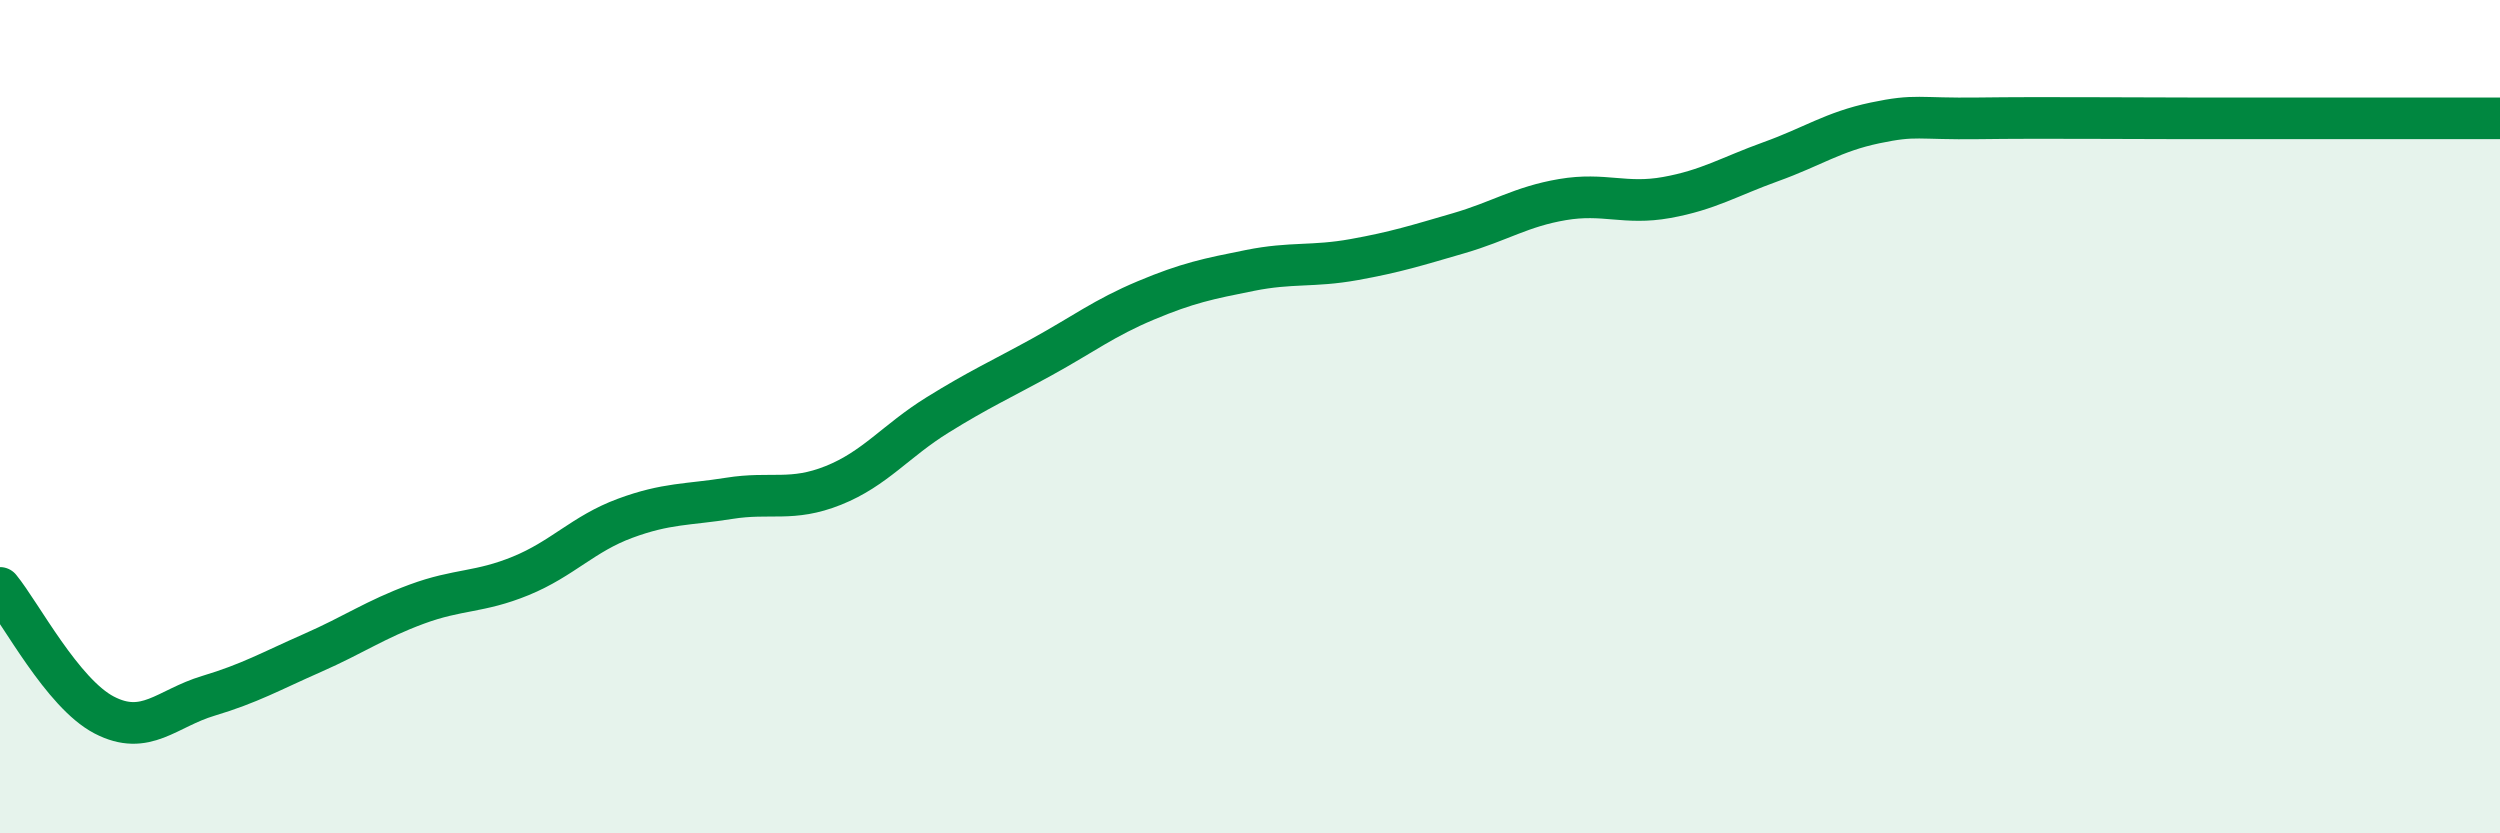
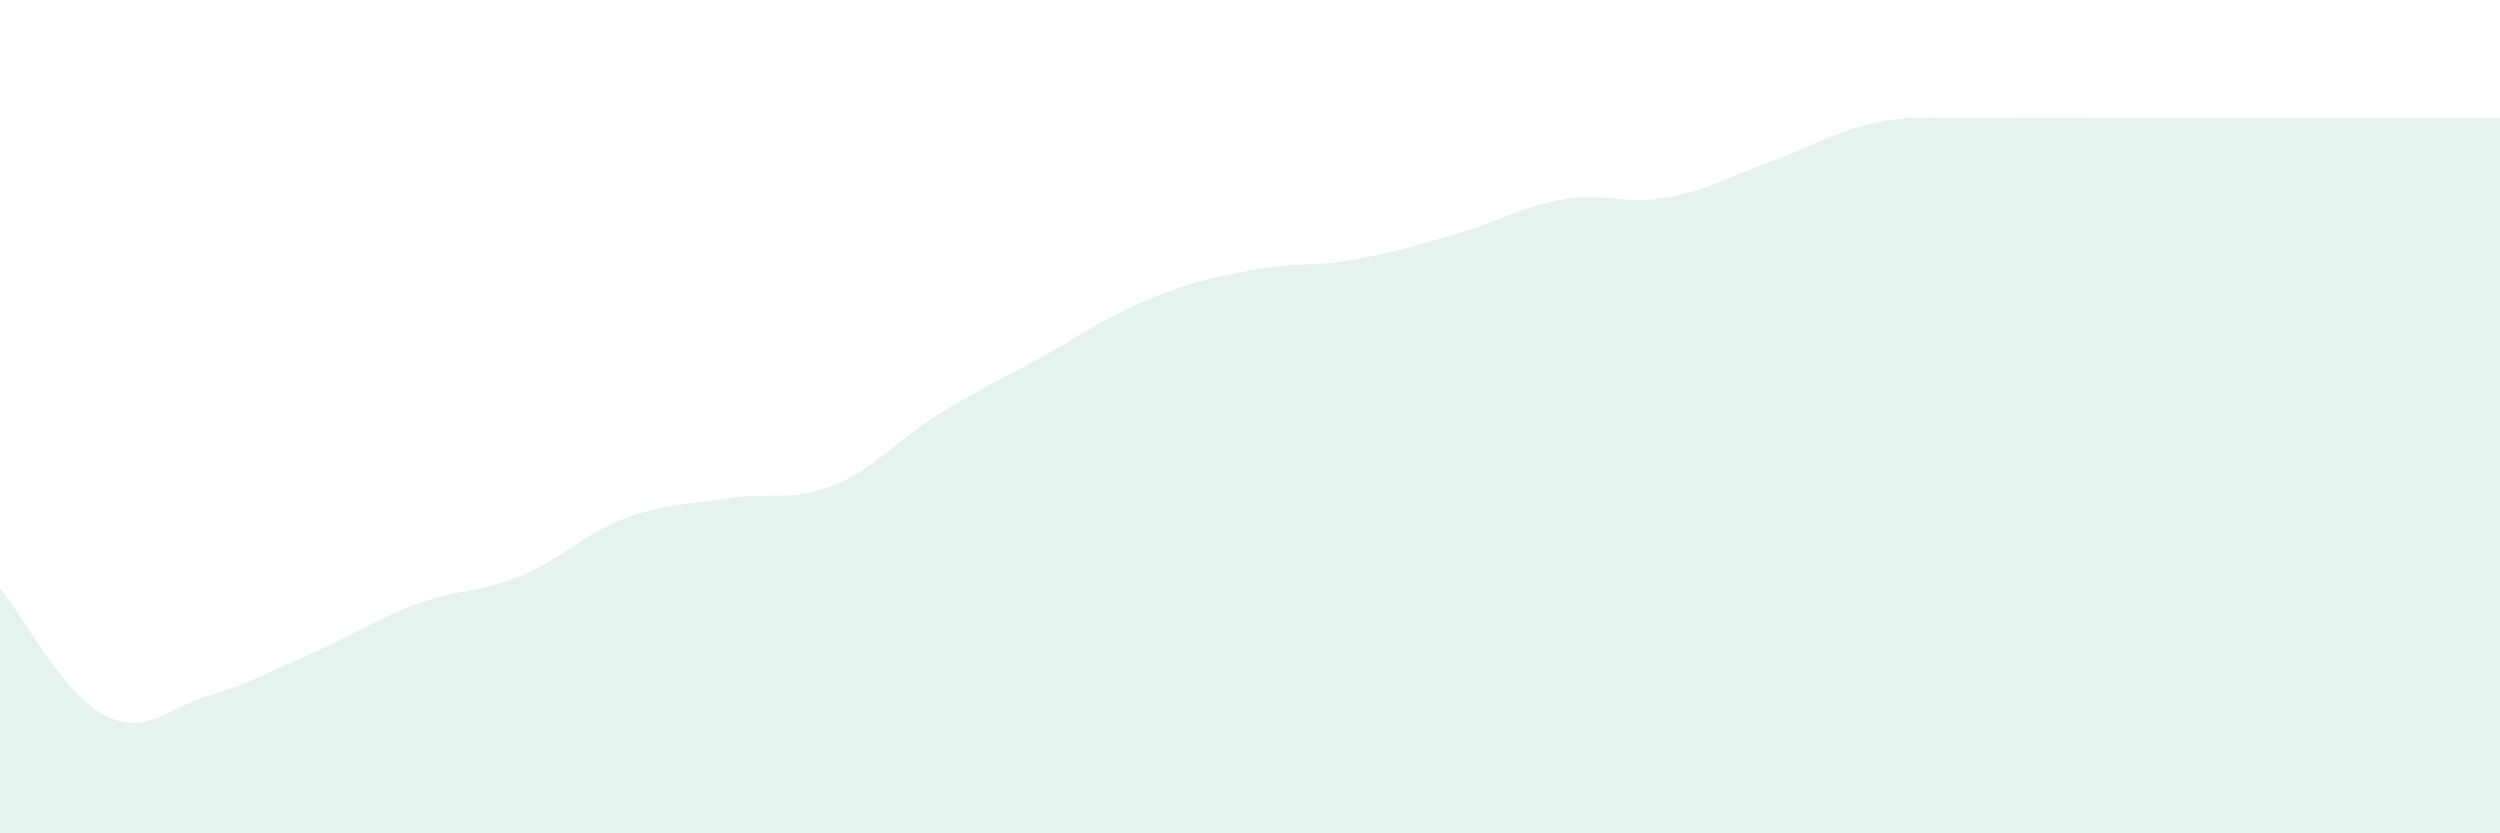
<svg xmlns="http://www.w3.org/2000/svg" width="60" height="20" viewBox="0 0 60 20">
  <path d="M 0,14.11 C 0.5,14.72 1.5,16.64 2.5,17.16 C 3.5,17.68 4,17 5,16.7 C 6,16.4 6.5,16.11 7.5,15.67 C 8.5,15.23 9,14.87 10,14.5 C 11,14.13 11.5,14.23 12.5,13.82 C 13.5,13.41 14,12.81 15,12.44 C 16,12.07 16.5,12.12 17.5,11.96 C 18.5,11.8 19,12.05 20,11.65 C 21,11.25 21.5,10.58 22.5,9.96 C 23.5,9.34 24,9.12 25,8.57 C 26,8.02 26.5,7.63 27.5,7.21 C 28.5,6.79 29,6.69 30,6.49 C 31,6.29 31.5,6.41 32.5,6.23 C 33.5,6.05 34,5.89 35,5.6 C 36,5.31 36.5,4.96 37.5,4.79 C 38.5,4.62 39,4.92 40,4.74 C 41,4.56 41.5,4.24 42.5,3.88 C 43.5,3.52 44,3.16 45,2.95 C 46,2.74 46,2.86 47.5,2.84 C 49,2.82 51,2.84 52.5,2.84 C 54,2.84 53.5,2.84 55,2.84 C 56.5,2.84 59,2.84 60,2.84L60 20L0 20Z" fill="#008740" opacity="0.1" stroke-linecap="round" stroke-linejoin="round" />
-   <path d="M 0,14.11 C 0.5,14.72 1.5,16.64 2.5,17.16 C 3.5,17.68 4,17 5,16.7 C 6,16.4 6.5,16.11 7.5,15.67 C 8.5,15.23 9,14.87 10,14.5 C 11,14.13 11.5,14.23 12.5,13.82 C 13.5,13.41 14,12.81 15,12.44 C 16,12.07 16.5,12.12 17.5,11.96 C 18.5,11.8 19,12.05 20,11.65 C 21,11.25 21.5,10.58 22.5,9.96 C 23.5,9.34 24,9.12 25,8.57 C 26,8.02 26.5,7.63 27.5,7.21 C 28.5,6.79 29,6.69 30,6.49 C 31,6.29 31.5,6.41 32.5,6.23 C 33.5,6.05 34,5.89 35,5.6 C 36,5.31 36.5,4.96 37.5,4.79 C 38.5,4.62 39,4.92 40,4.74 C 41,4.56 41.5,4.24 42.5,3.88 C 43.5,3.52 44,3.16 45,2.95 C 46,2.74 46,2.86 47.5,2.84 C 49,2.82 51,2.84 52.5,2.84 C 54,2.84 53.5,2.84 55,2.84 C 56.5,2.84 59,2.84 60,2.84" stroke="#008740" stroke-width="1" fill="none" stroke-linecap="round" stroke-linejoin="round" />
</svg>